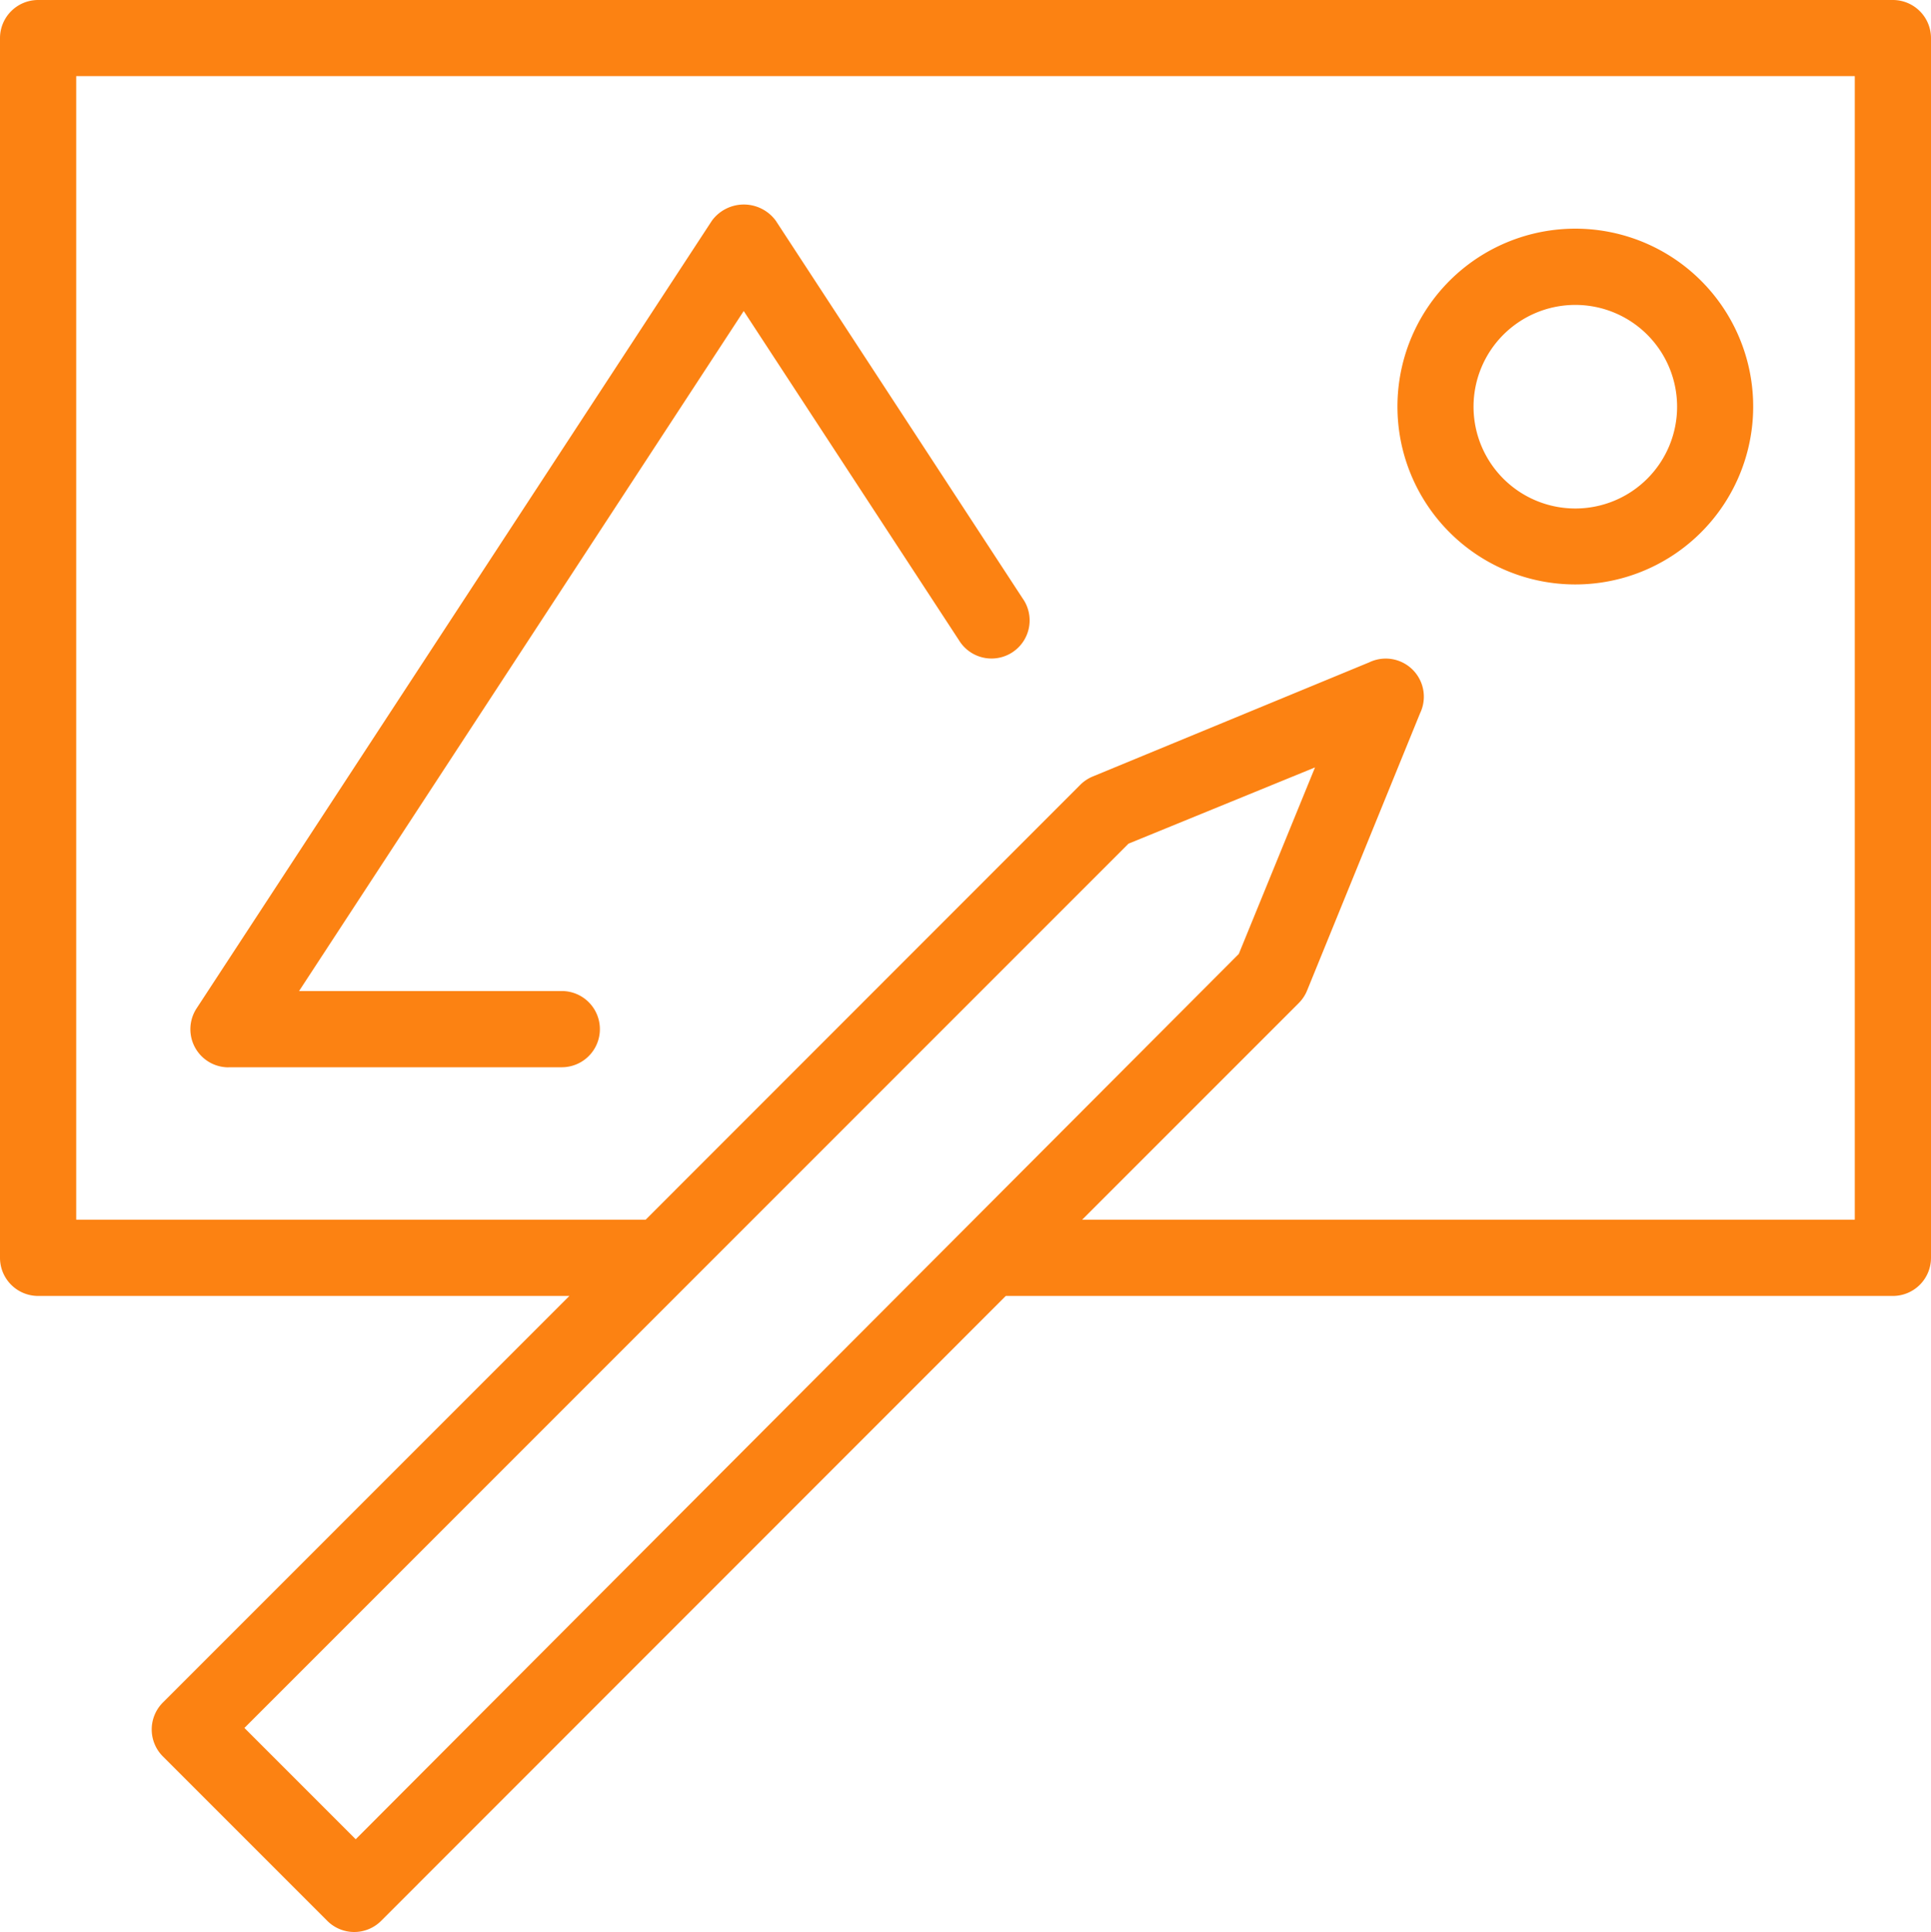
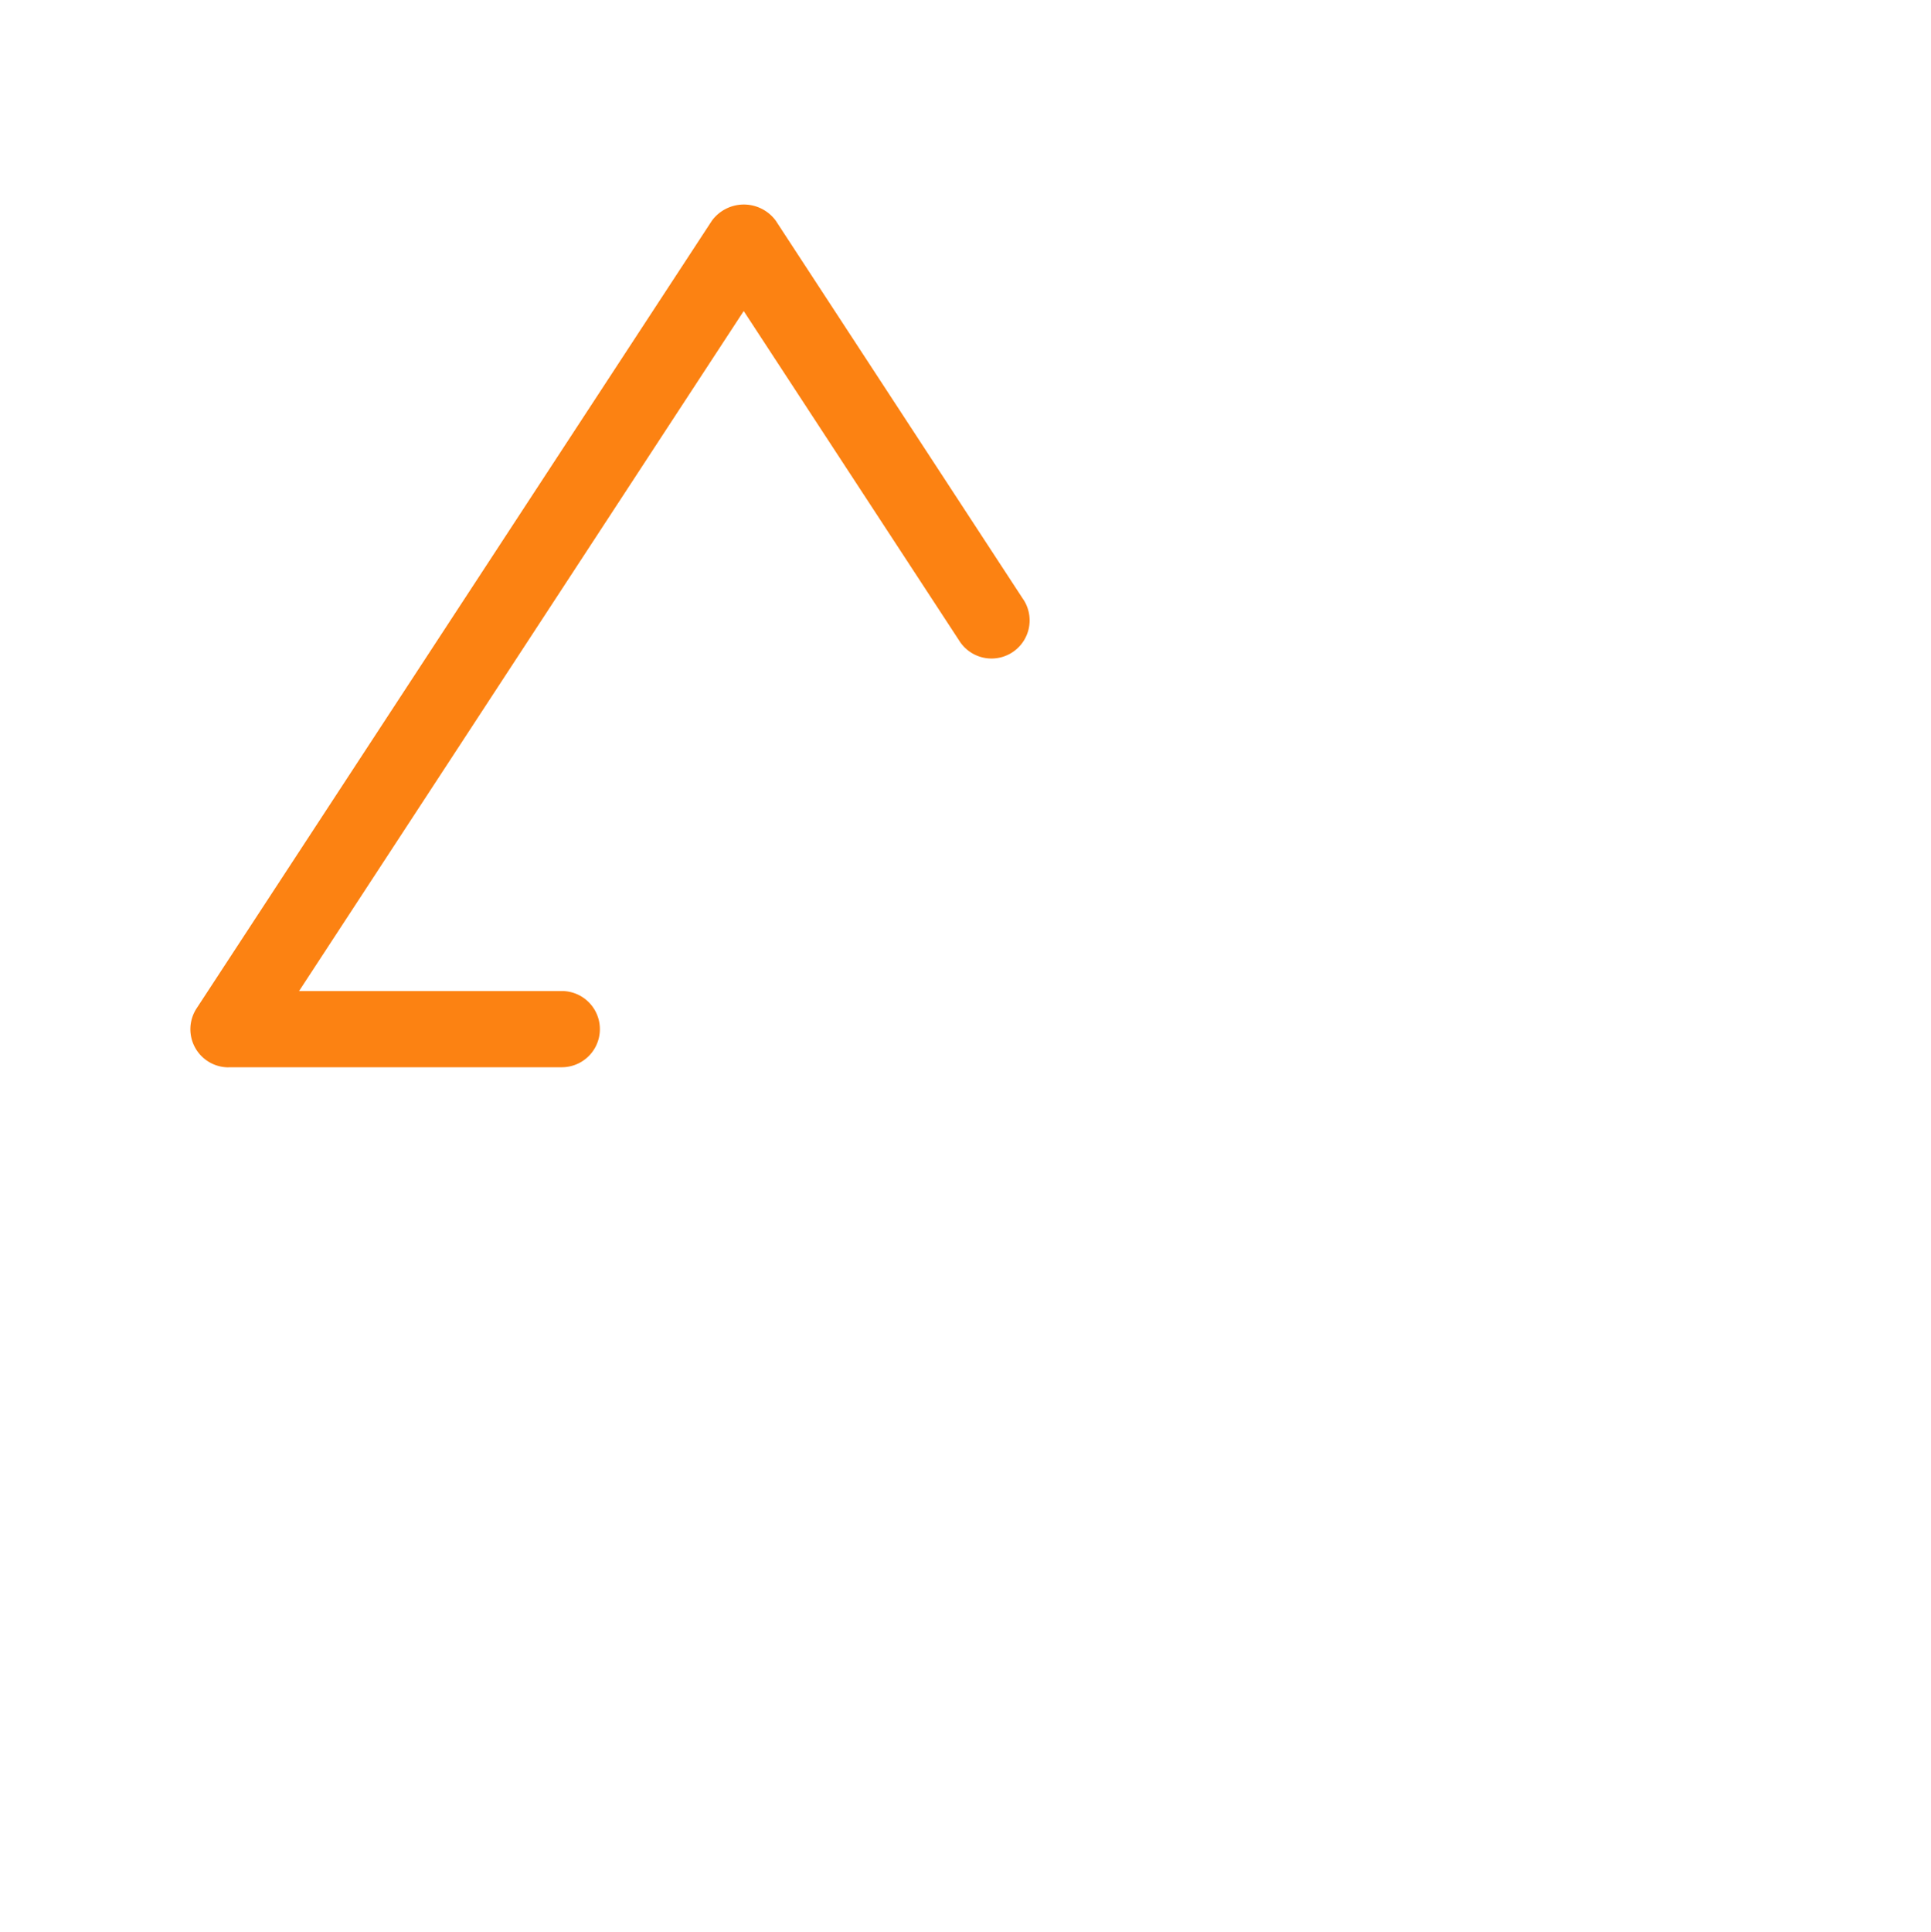
<svg xmlns="http://www.w3.org/2000/svg" width="64.508" height="64.533" viewBox="0 0 64.508 64.533">
  <g id="グループ_483" data-name="グループ 483" transform="translate(-12 -17)">
-     <path id="パス_579" data-name="パス 579" d="M75.235,17H13.273A1.274,1.274,0,0,0,12,18.273V59.015a1.274,1.274,0,0,0,1.273,1.273H31.021L17.441,73.869a1.273,1.273,0,0,0,0,1.8l5.492,5.492a1.273,1.273,0,0,0,1.8,0L45.6,60.288H75.235a1.274,1.274,0,0,0,1.273-1.273V18.273A1.274,1.274,0,0,0,75.235,17ZM23.883,78.436l-3.718-3.718L49.7,45.18l6.23-2.546-2.546,6.23ZM73.962,57.742H48.15l7.232-7.232a1.258,1.258,0,0,0,.28-.416l3.777-9.269a1.273,1.273,0,0,0-1.7-1.7L48.5,42.939a1.293,1.293,0,0,0-.416.28L33.568,57.742H14.546v-38.2H73.962Z" fill="#fc8212" />
-     <path id="パス_580" data-name="パス 580" d="M72.942,37.883A5.942,5.942,0,1,0,67,31.942,5.942,5.942,0,0,0,72.942,37.883Zm0-9.337a3.4,3.4,0,1,1-3.4,3.4A3.4,3.4,0,0,1,72.942,28.546Z" transform="translate(-8.316 -1.361)" fill="#fc8212" />
    <path id="パス_581" data-name="パス 581" d="M20.773,53.866H31.9a1.273,1.273,0,1,0,0-2.546H23.124L37.978,28.606,45.167,39.6a1.273,1.273,0,0,0,2.178-1.32c-.015-.025-.031-.048-.048-.072l-8.25-12.622a1.324,1.324,0,0,0-2.13,0L19.7,51.9a1.273,1.273,0,0,0,1.069,1.969Z" transform="translate(-1.133 -1.217)" fill="#fc8212" />
  </g>
</svg>